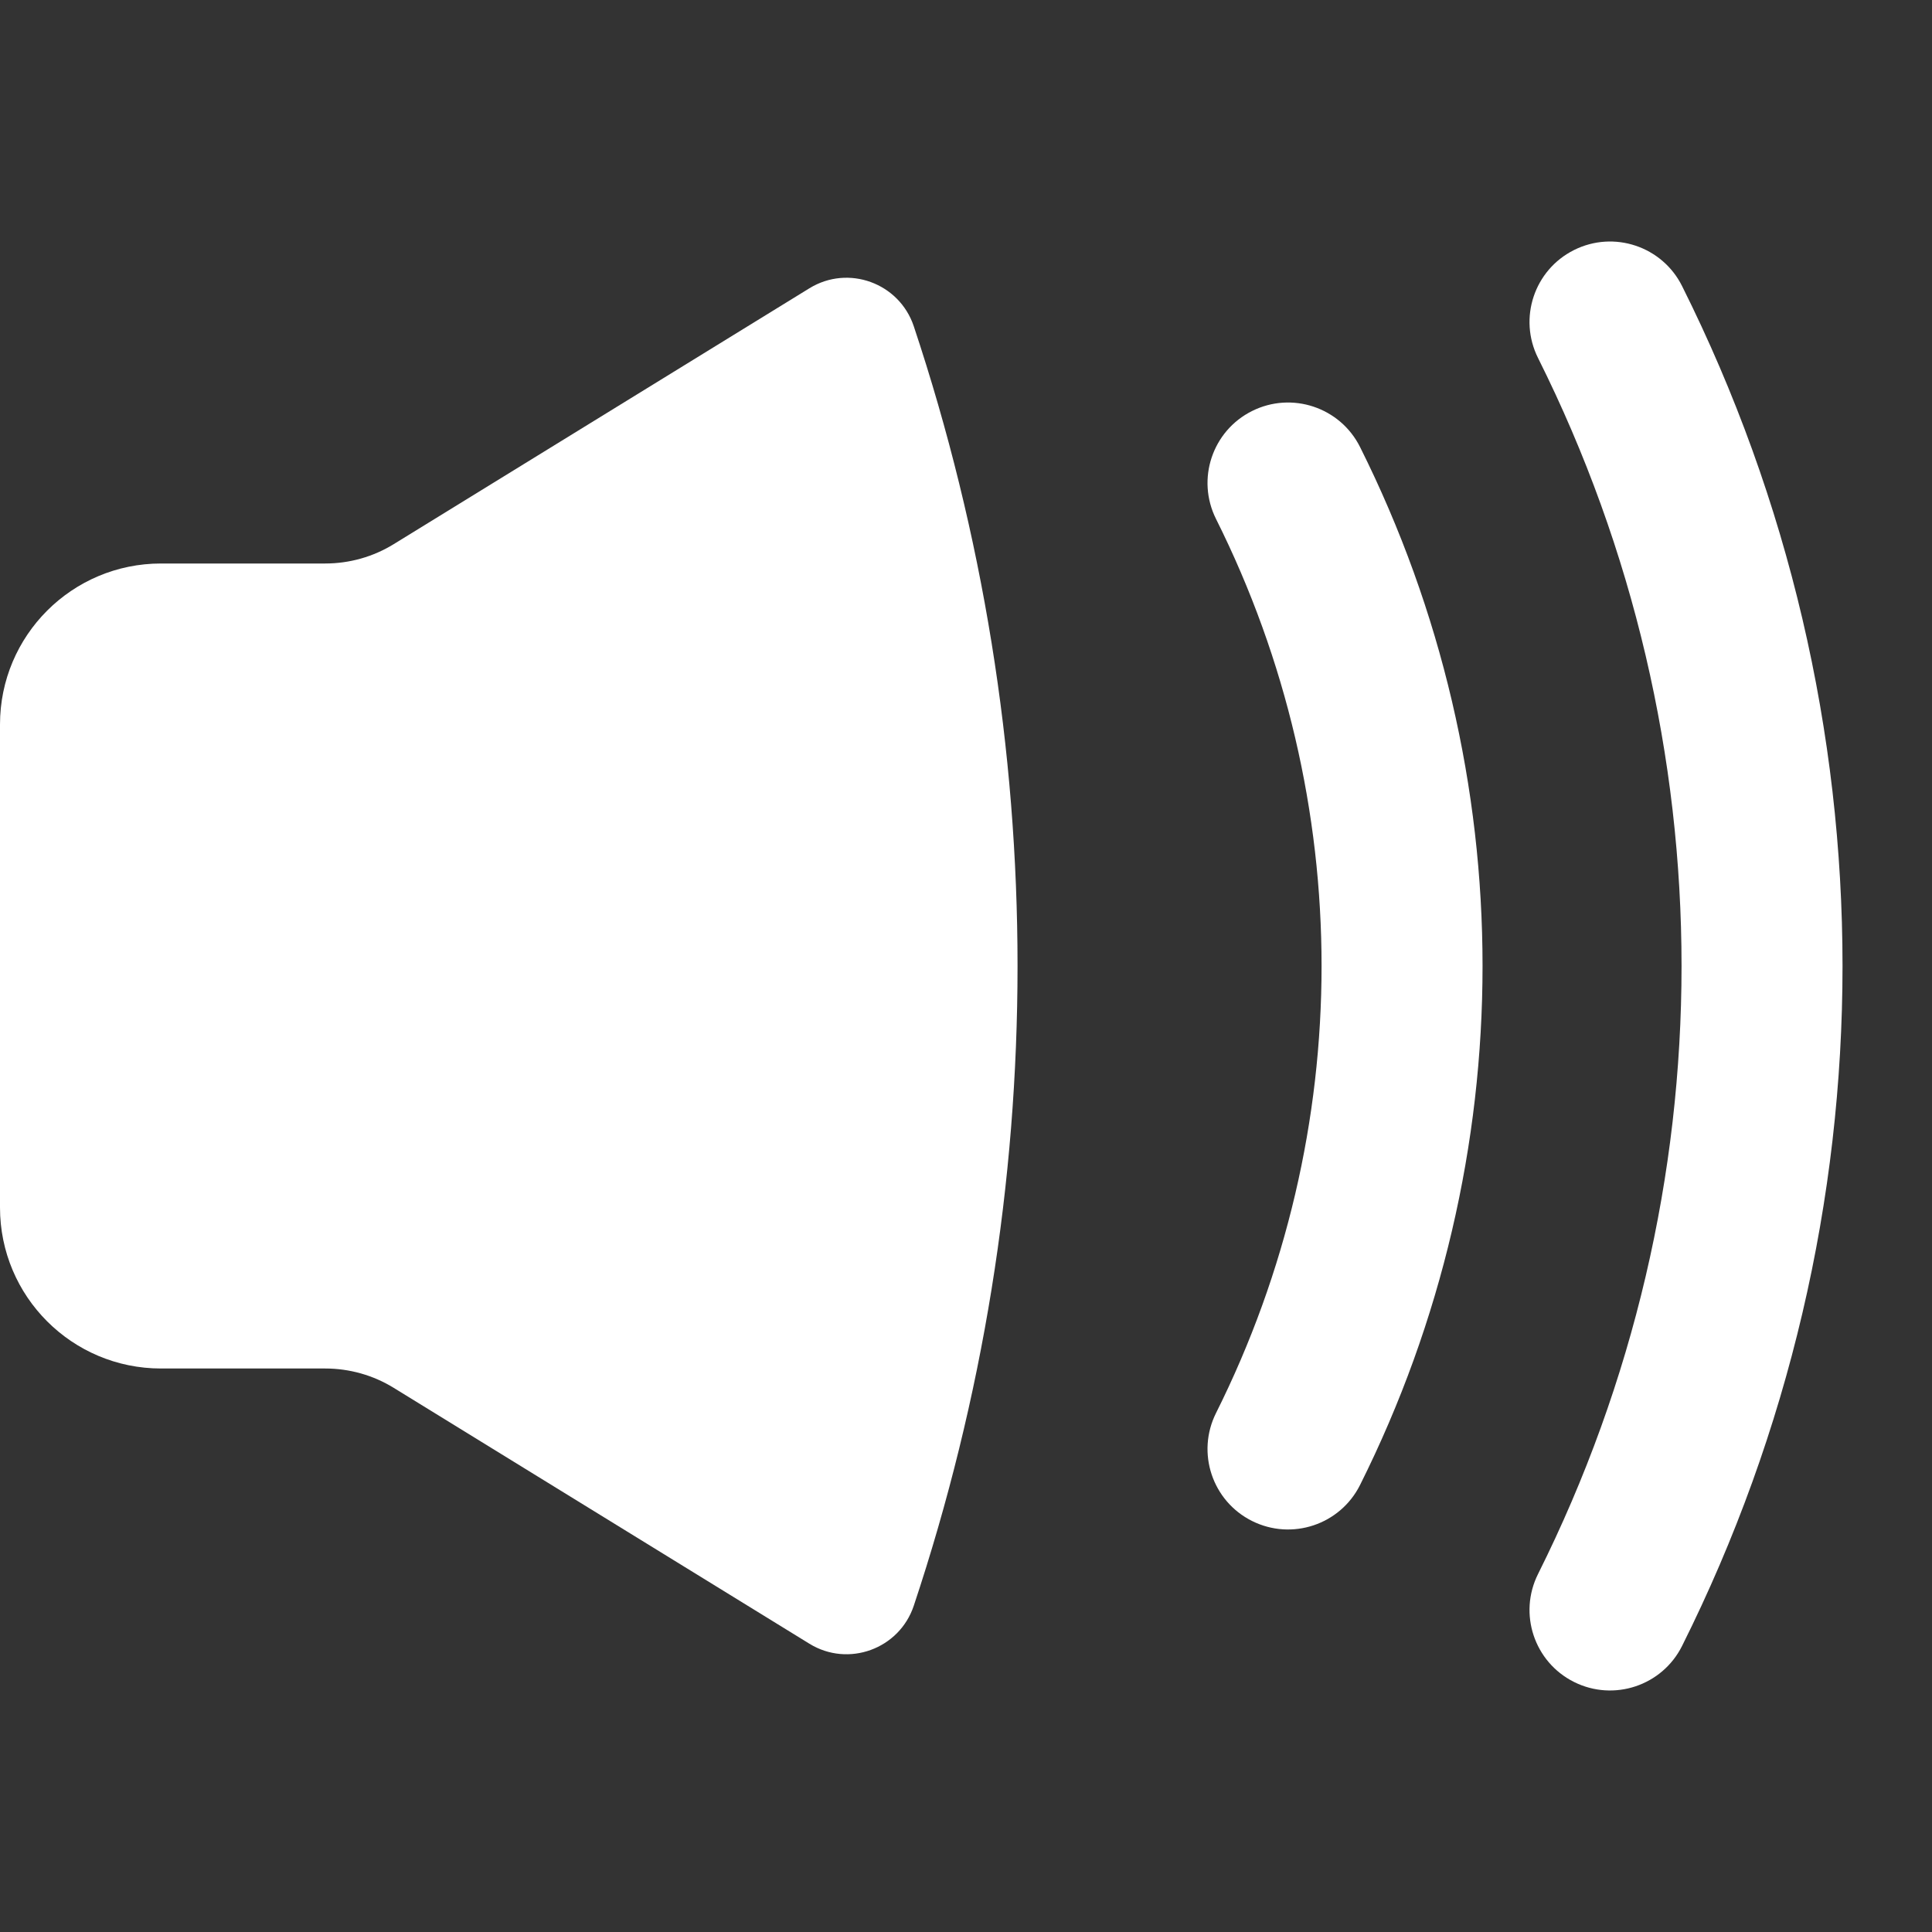
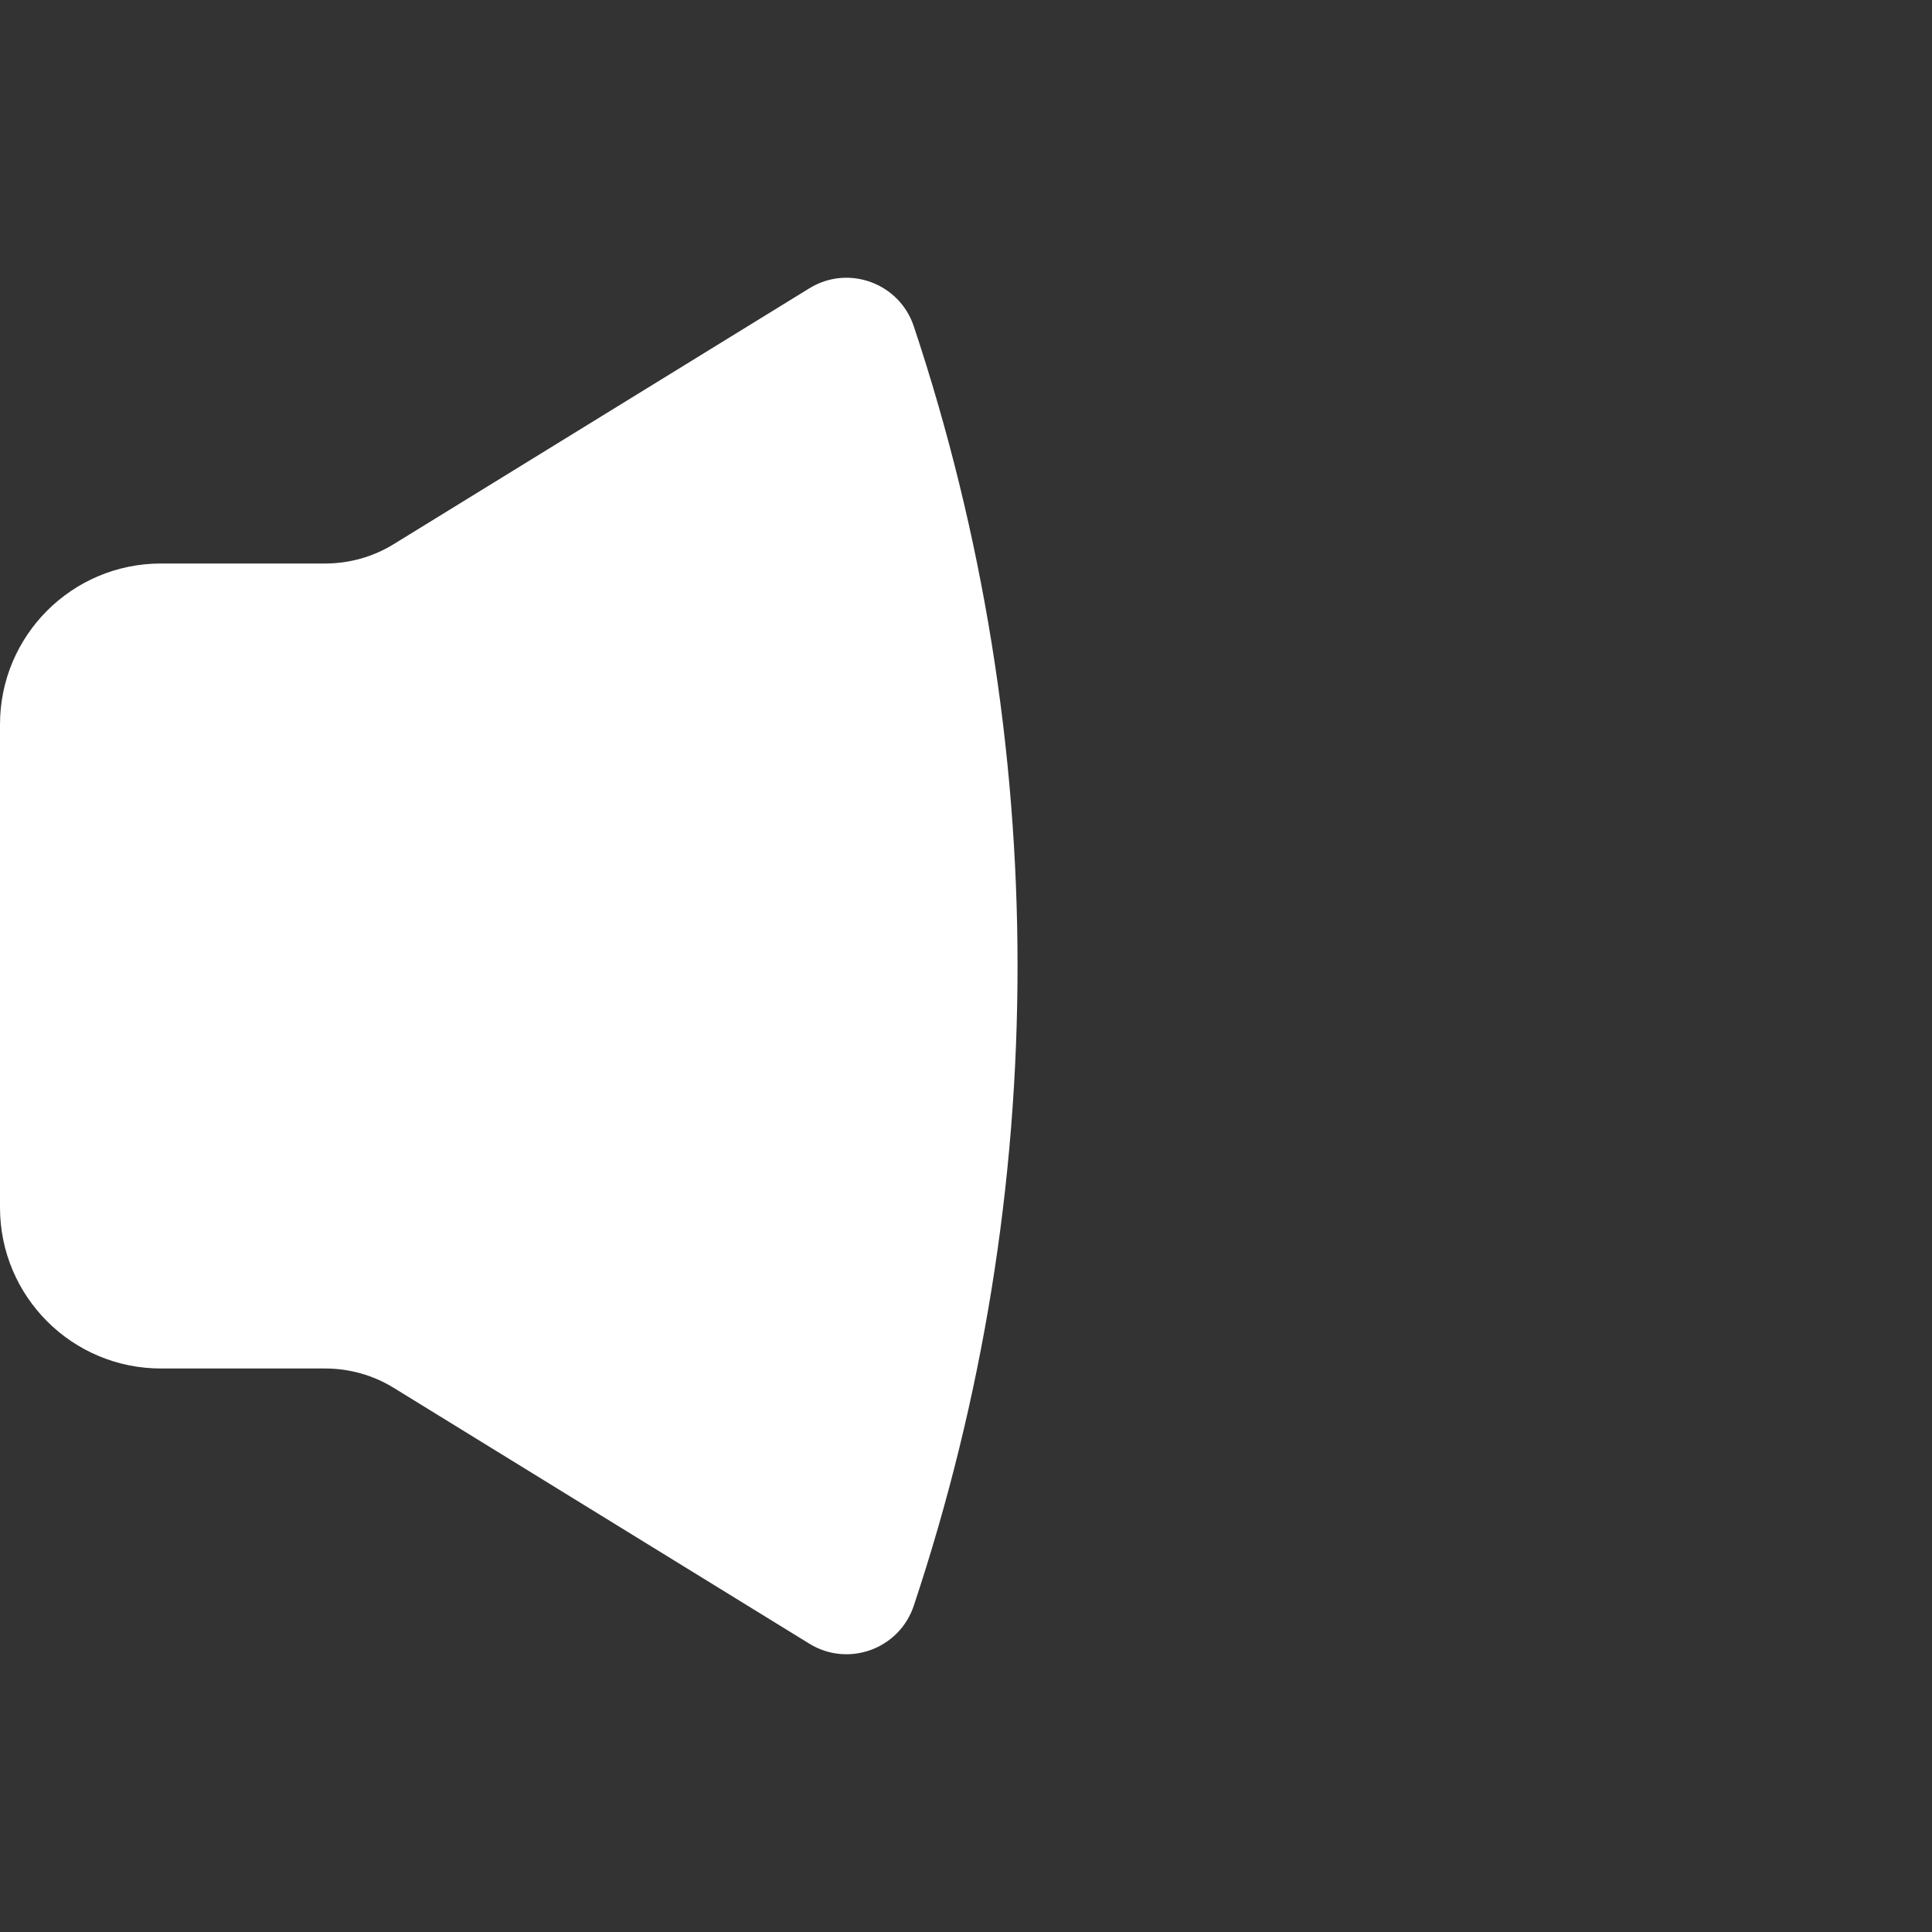
<svg xmlns="http://www.w3.org/2000/svg" width="24" height="24" viewBox="0 0 24 24" fill="none">
  <rect x="0" y="0" width="24" height="24" fill="#333333" stroke="none" />
  <path d="M0 9C0 7.895 0.895 7 2 7H4.04C4.341 7 4.636 6.917 4.892 6.759L10.055 3.581C10.538 3.284 11.171 3.515 11.351 4.052C13.07 9.211 13.07 14.789 11.351 19.948C11.171 20.485 10.538 20.716 10.055 20.419L4.892 17.241C4.636 17.083 4.341 17 4.04 17H2C0.895 17 0 16.105 0 15V9Z" fill="white" style="fill:white;fill-opacity:1;" />
-   <path fill-rule="evenodd" clip-rule="evenodd" d="M15.553 5.106C16.047 4.859 16.648 5.059 16.895 5.553C18.924 9.611 18.924 14.389 16.895 18.447C16.648 18.941 16.047 19.141 15.553 18.894C15.059 18.647 14.859 18.047 15.106 17.553C16.854 14.057 16.854 9.943 15.106 6.447C14.859 5.953 15.059 5.353 15.553 5.106Z" fill="white" style="fill:white;fill-opacity:1;" />
-   <path fill-rule="evenodd" clip-rule="evenodd" d="M19.553 3.106C20.047 2.859 20.648 3.059 20.895 3.553C23.553 8.87 23.553 15.13 20.895 20.447C20.648 20.941 20.047 21.141 19.553 20.894C19.059 20.647 18.859 20.047 19.106 19.553C21.483 14.798 21.483 9.202 19.106 4.447C18.859 3.953 19.059 3.353 19.553 3.106Z" fill="white" style="fill:white;fill-opacity:1;" />
</svg>